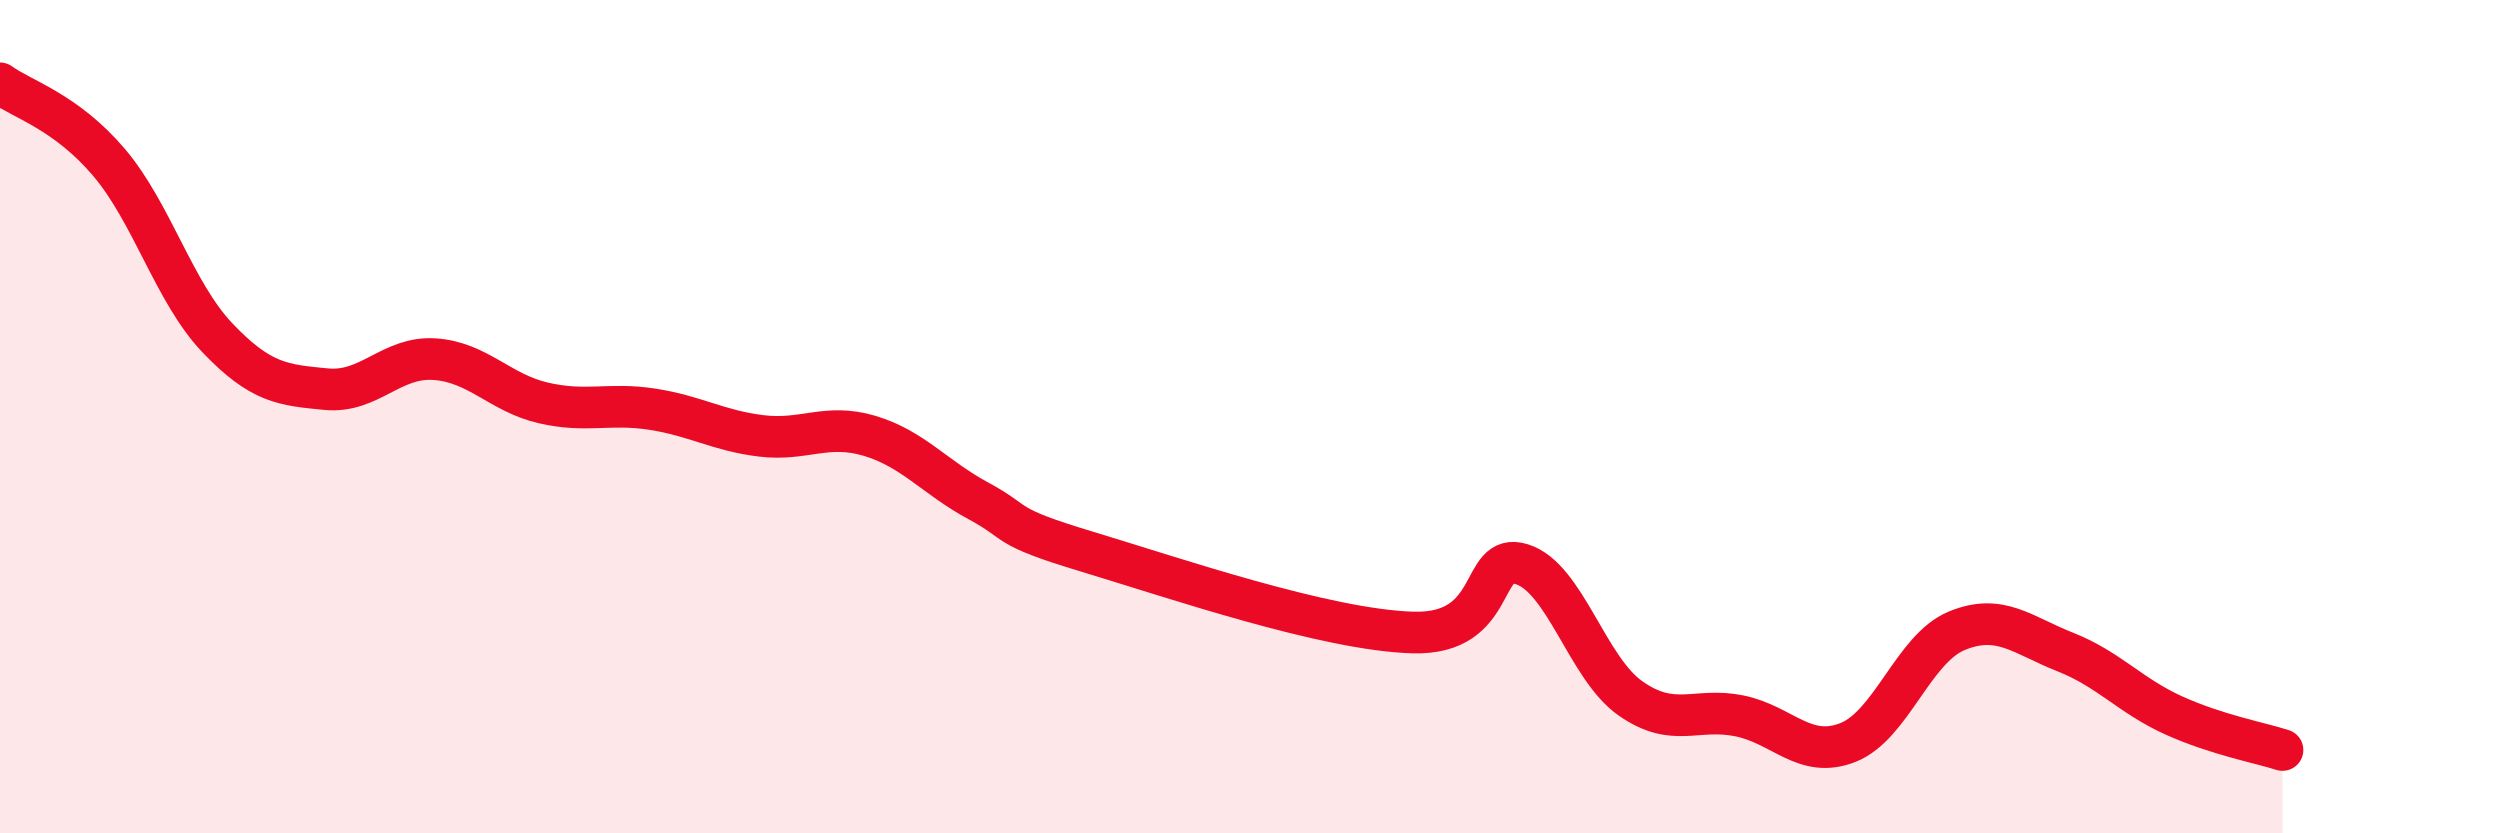
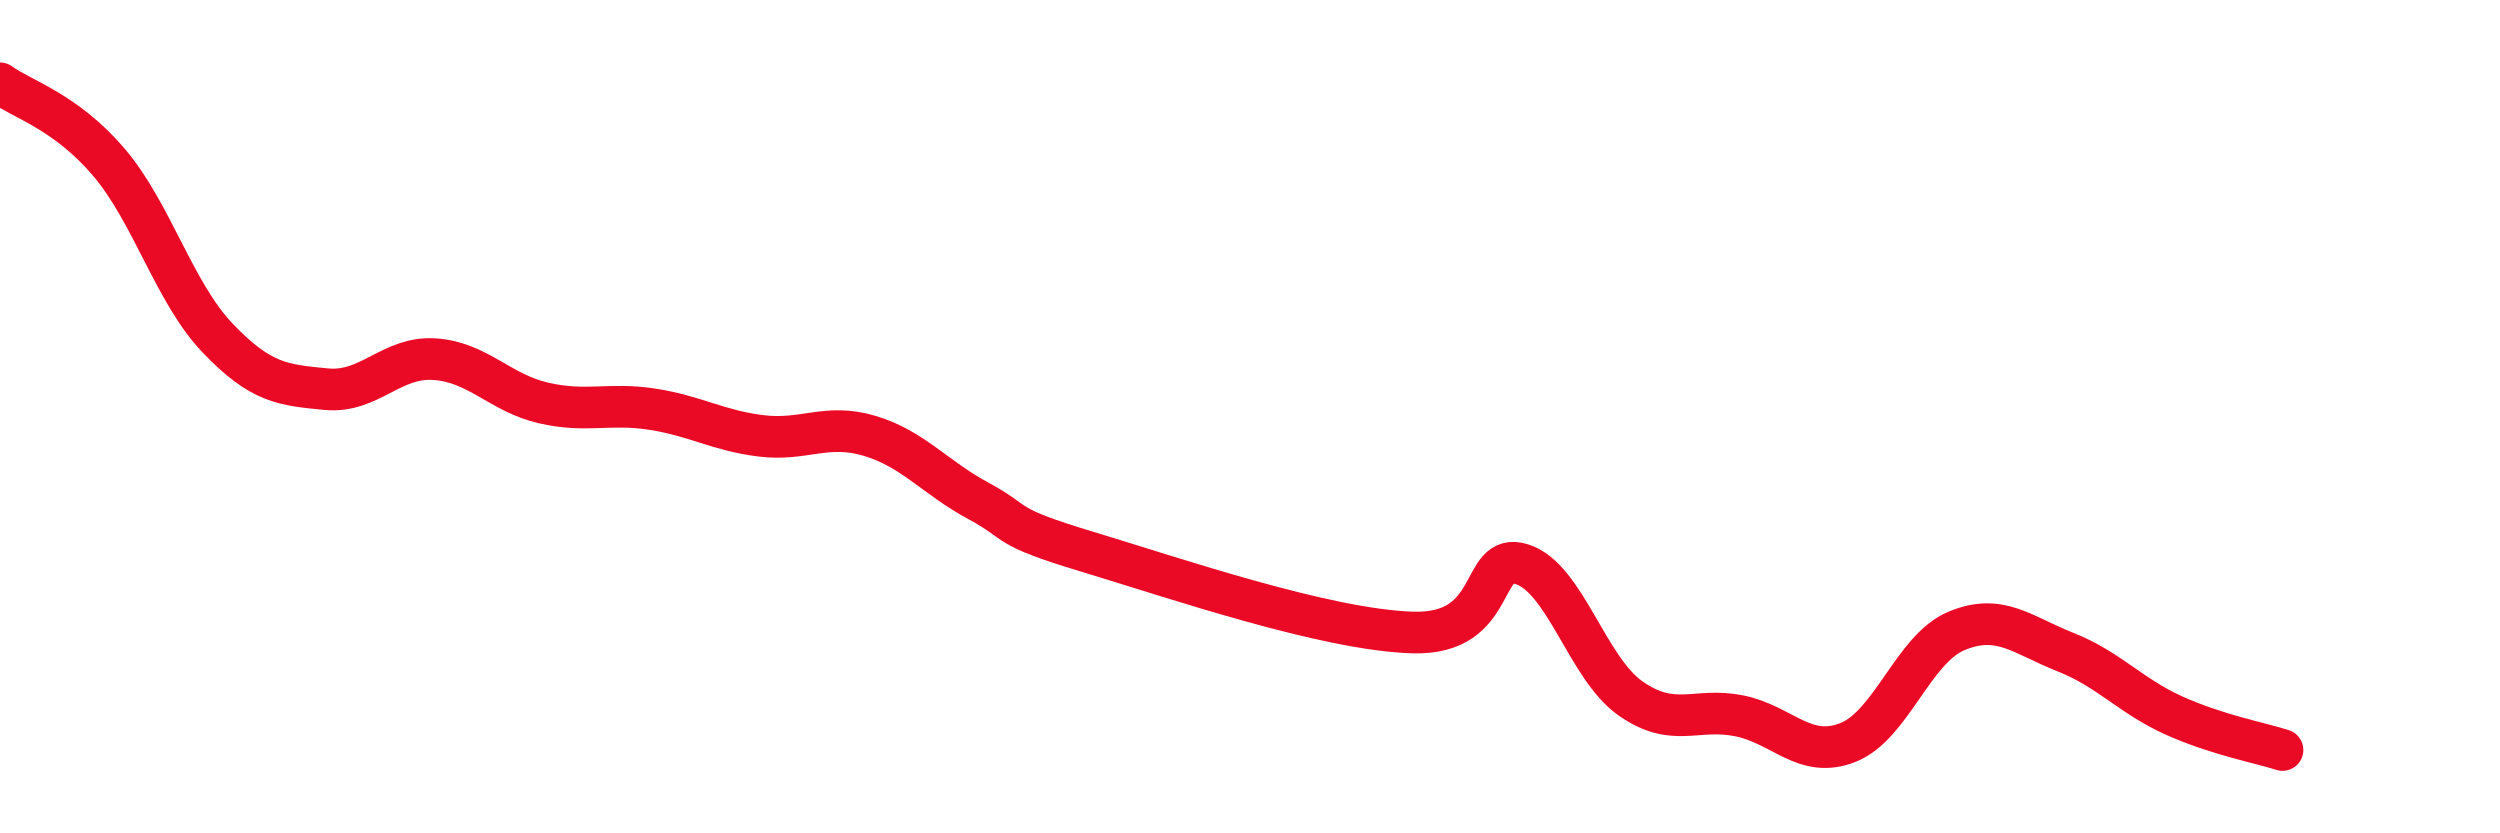
<svg xmlns="http://www.w3.org/2000/svg" width="60" height="20" viewBox="0 0 60 20">
-   <path d="M 0,2 C 0.52,2.38 1.57,2.67 2.61,3.89 C 3.65,5.11 4.18,7.02 5.22,8.11 C 6.26,9.2 6.79,9.24 7.83,9.34 C 8.87,9.44 9.39,8.55 10.43,8.62 C 11.47,8.69 12,9.43 13.04,9.67 C 14.08,9.91 14.61,9.66 15.65,9.82 C 16.69,9.98 17.22,10.33 18.26,10.46 C 19.3,10.59 19.83,10.15 20.87,10.46 C 21.91,10.77 22.44,11.46 23.48,12.02 C 24.52,12.58 24,12.61 26.09,13.24 C 28.18,13.87 31.82,15.12 33.91,15.18 C 36,15.24 35.48,13.22 36.52,13.54 C 37.56,13.86 38.09,16.03 39.13,16.76 C 40.17,17.49 40.7,16.97 41.74,17.18 C 42.78,17.39 43.31,18.23 44.35,17.82 C 45.39,17.41 45.92,15.57 46.96,15.14 C 48,14.71 48.53,15.24 49.57,15.65 C 50.61,16.06 51.13,16.7 52.17,17.17 C 53.21,17.64 54.26,17.83 54.78,18L54.78 20L0 20Z" fill="#EB0A25" opacity="0.1" stroke-linecap="round" stroke-linejoin="round" />
  <path d="M 0,2 C 0.52,2.38 1.57,2.67 2.61,3.89 C 3.65,5.11 4.18,7.02 5.22,8.11 C 6.26,9.2 6.79,9.24 7.83,9.34 C 8.87,9.44 9.39,8.55 10.43,8.62 C 11.47,8.69 12,9.43 13.04,9.67 C 14.08,9.91 14.61,9.66 15.65,9.82 C 16.69,9.98 17.22,10.33 18.26,10.46 C 19.3,10.59 19.83,10.15 20.87,10.46 C 21.91,10.77 22.44,11.46 23.48,12.02 C 24.52,12.58 24,12.61 26.09,13.24 C 28.18,13.87 31.82,15.12 33.91,15.18 C 36,15.24 35.48,13.22 36.52,13.54 C 37.56,13.86 38.09,16.03 39.13,16.76 C 40.17,17.49 40.7,16.97 41.74,17.18 C 42.78,17.39 43.31,18.23 44.35,17.82 C 45.39,17.41 45.92,15.57 46.96,15.14 C 48,14.71 48.53,15.24 49.57,15.65 C 50.61,16.06 51.13,16.7 52.17,17.17 C 53.21,17.64 54.26,17.83 54.78,18" stroke="#EB0A25" stroke-width="1" fill="none" stroke-linecap="round" stroke-linejoin="round" />
</svg>